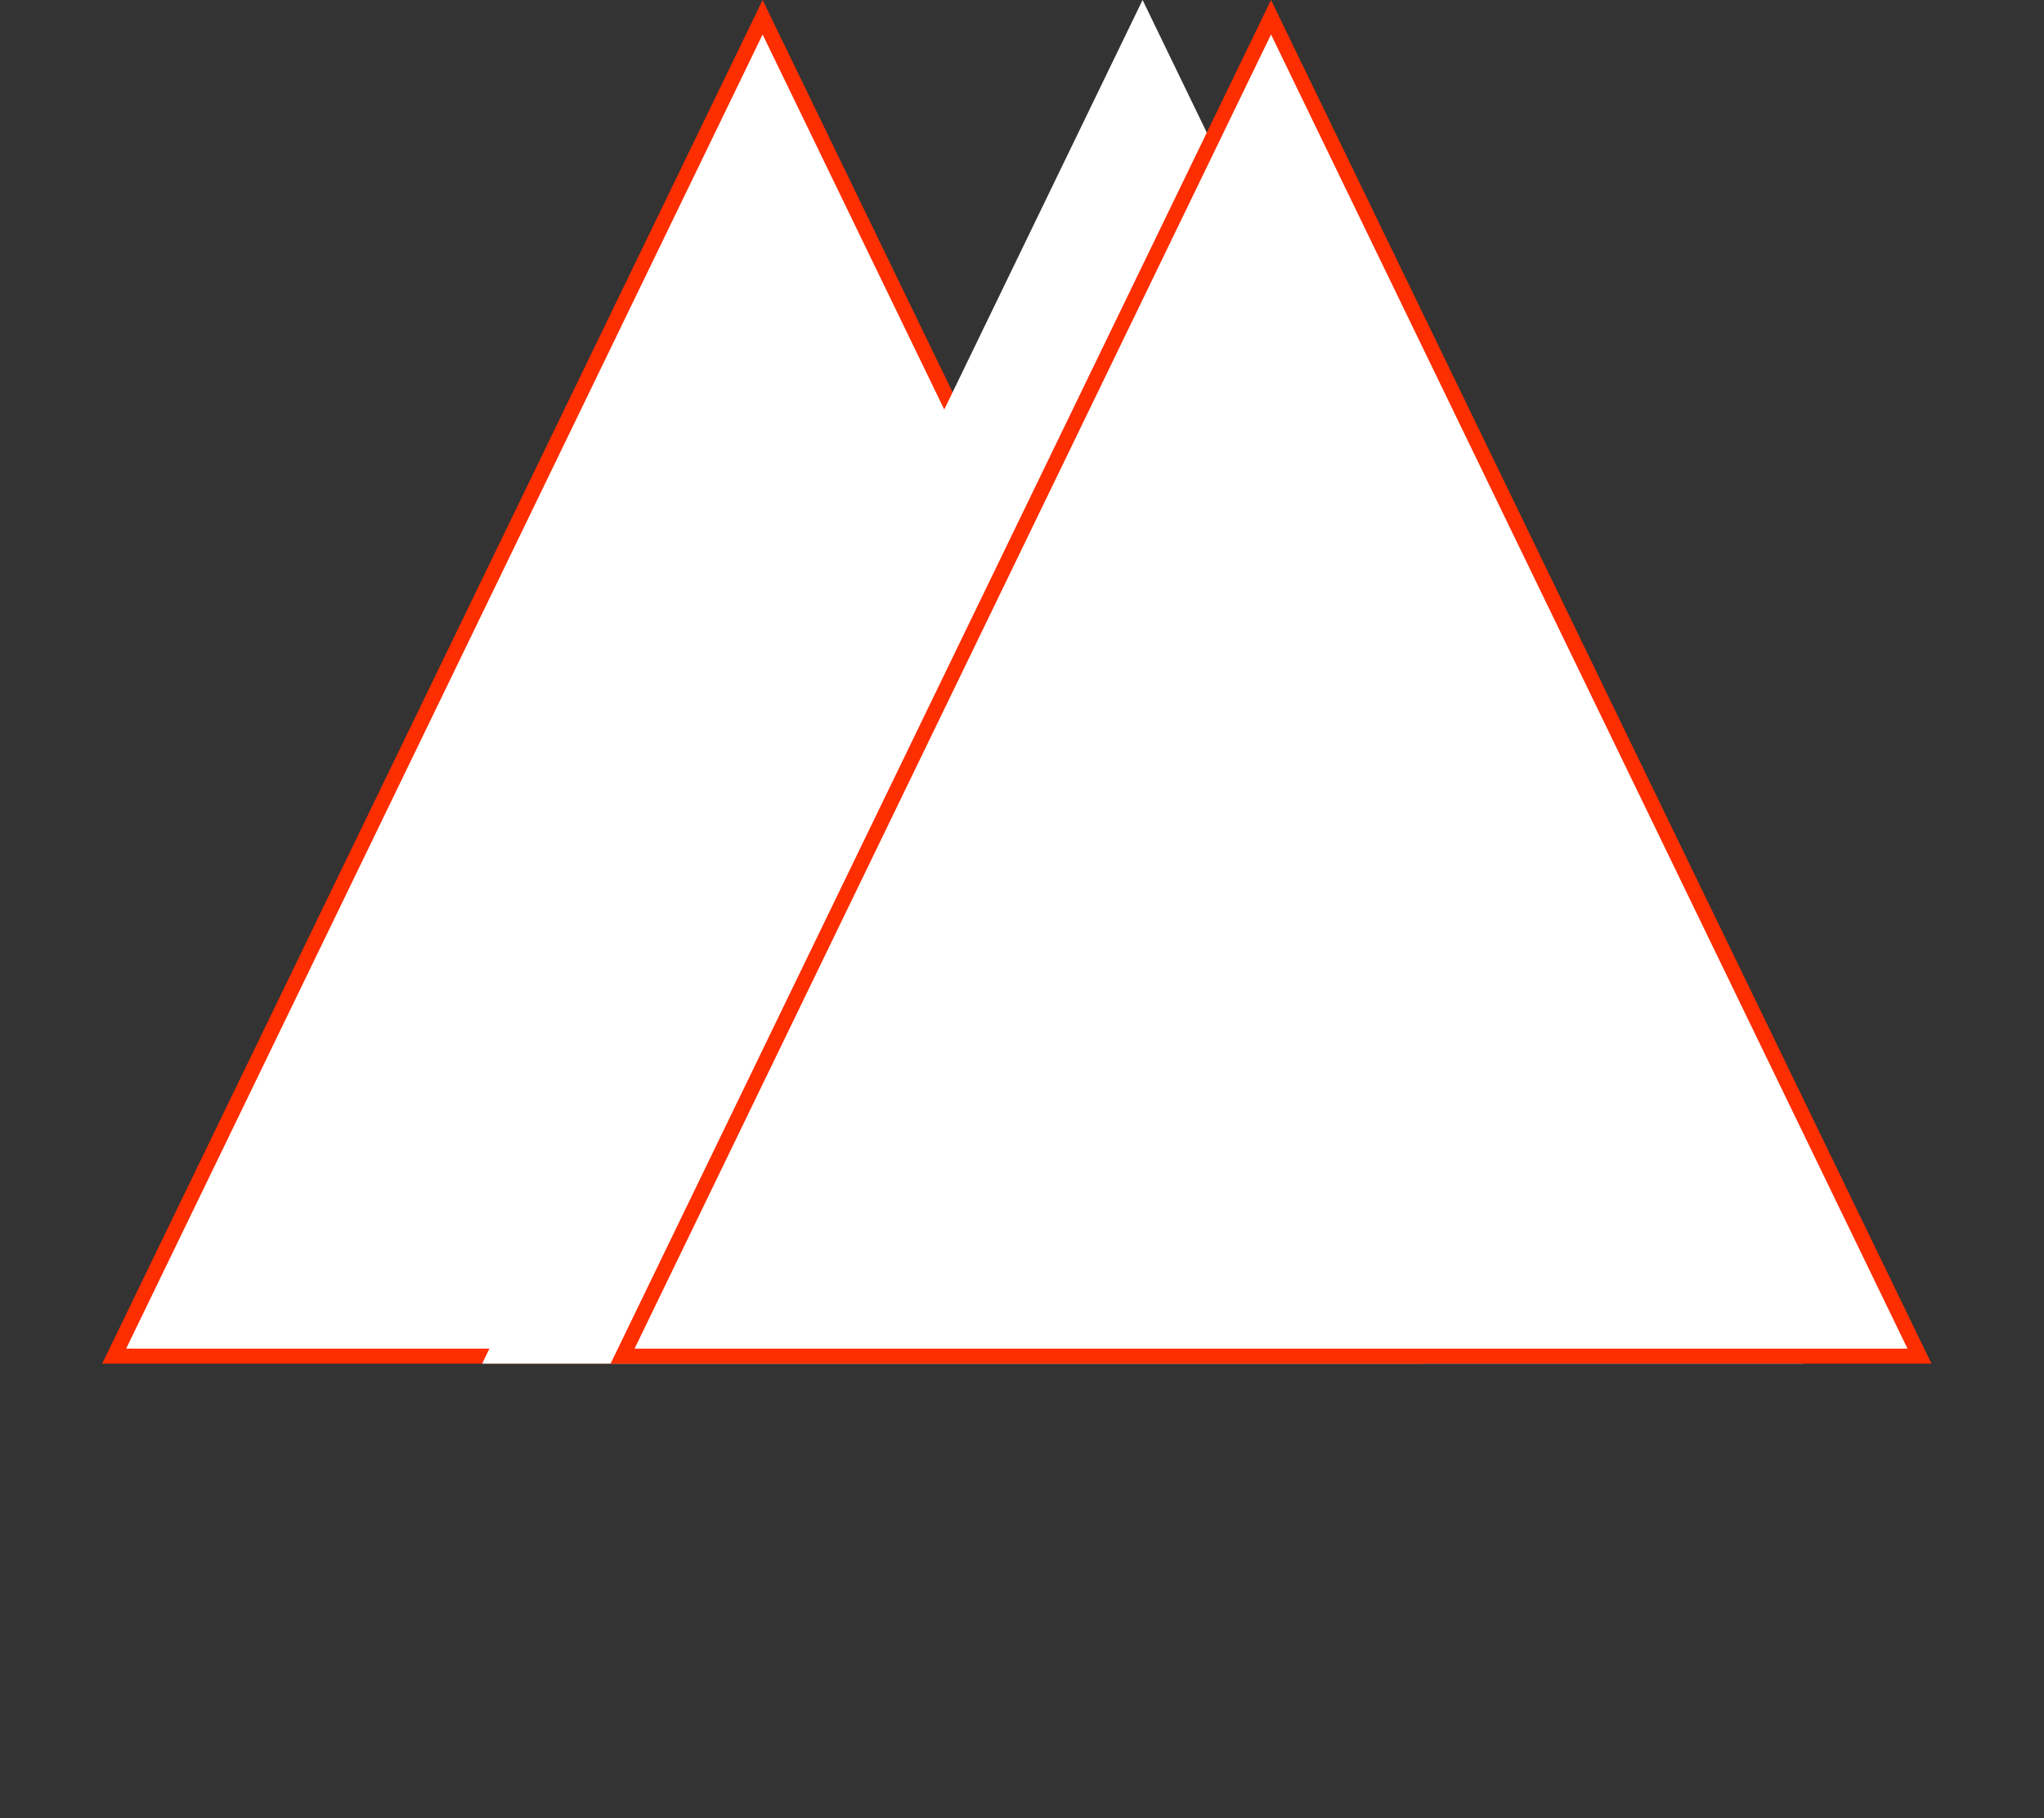
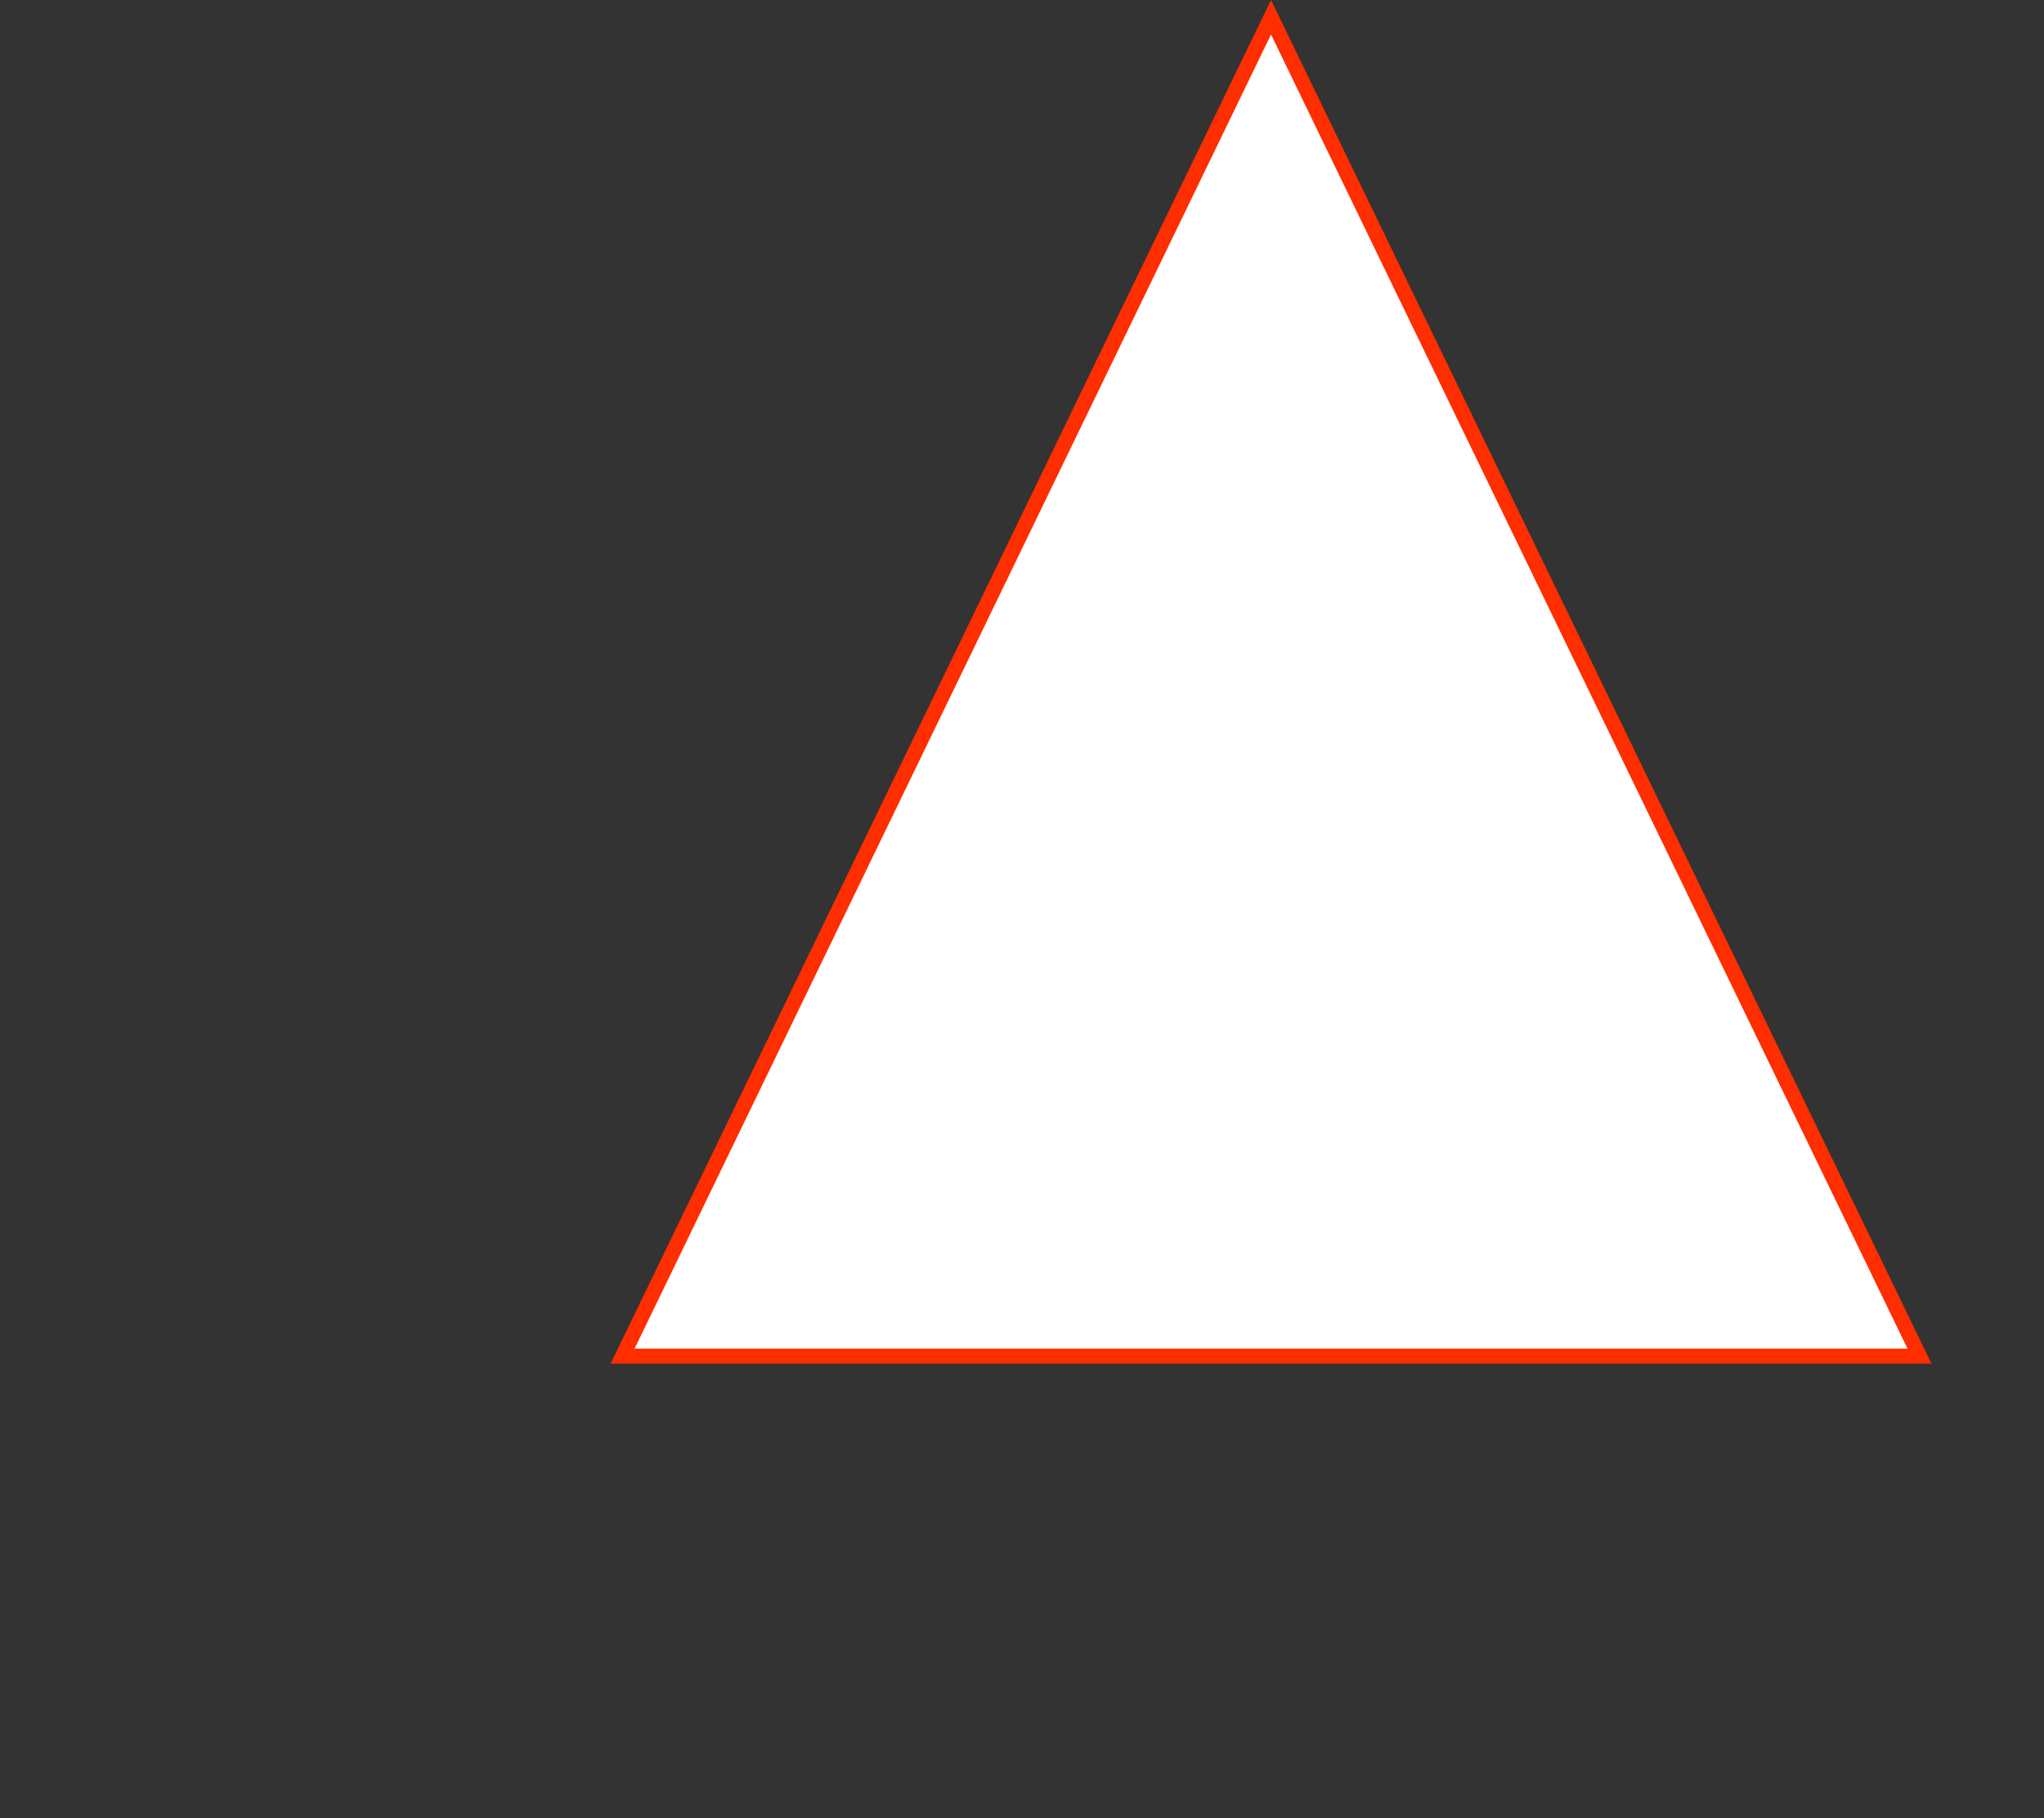
<svg xmlns="http://www.w3.org/2000/svg" width="136" height="121" viewBox="0 0 136 121" fill="none">
  <rect x="0" y="0" width="136" height="121" fill="#333333" stroke="none" />
-   <path d="M93.888 90.25H7.596L50.741 1.147L93.888 90.25Z" fill="white" stroke="#FE2E00" />
-   <path d="M76.023 0L119.967 90.75H32.079L76.023 0Z" fill="white" />
  <path d="M127.716 90.25H41.424L84.569 1.147L127.716 90.25Z" fill="white" stroke="#FE2E00" />
</svg>